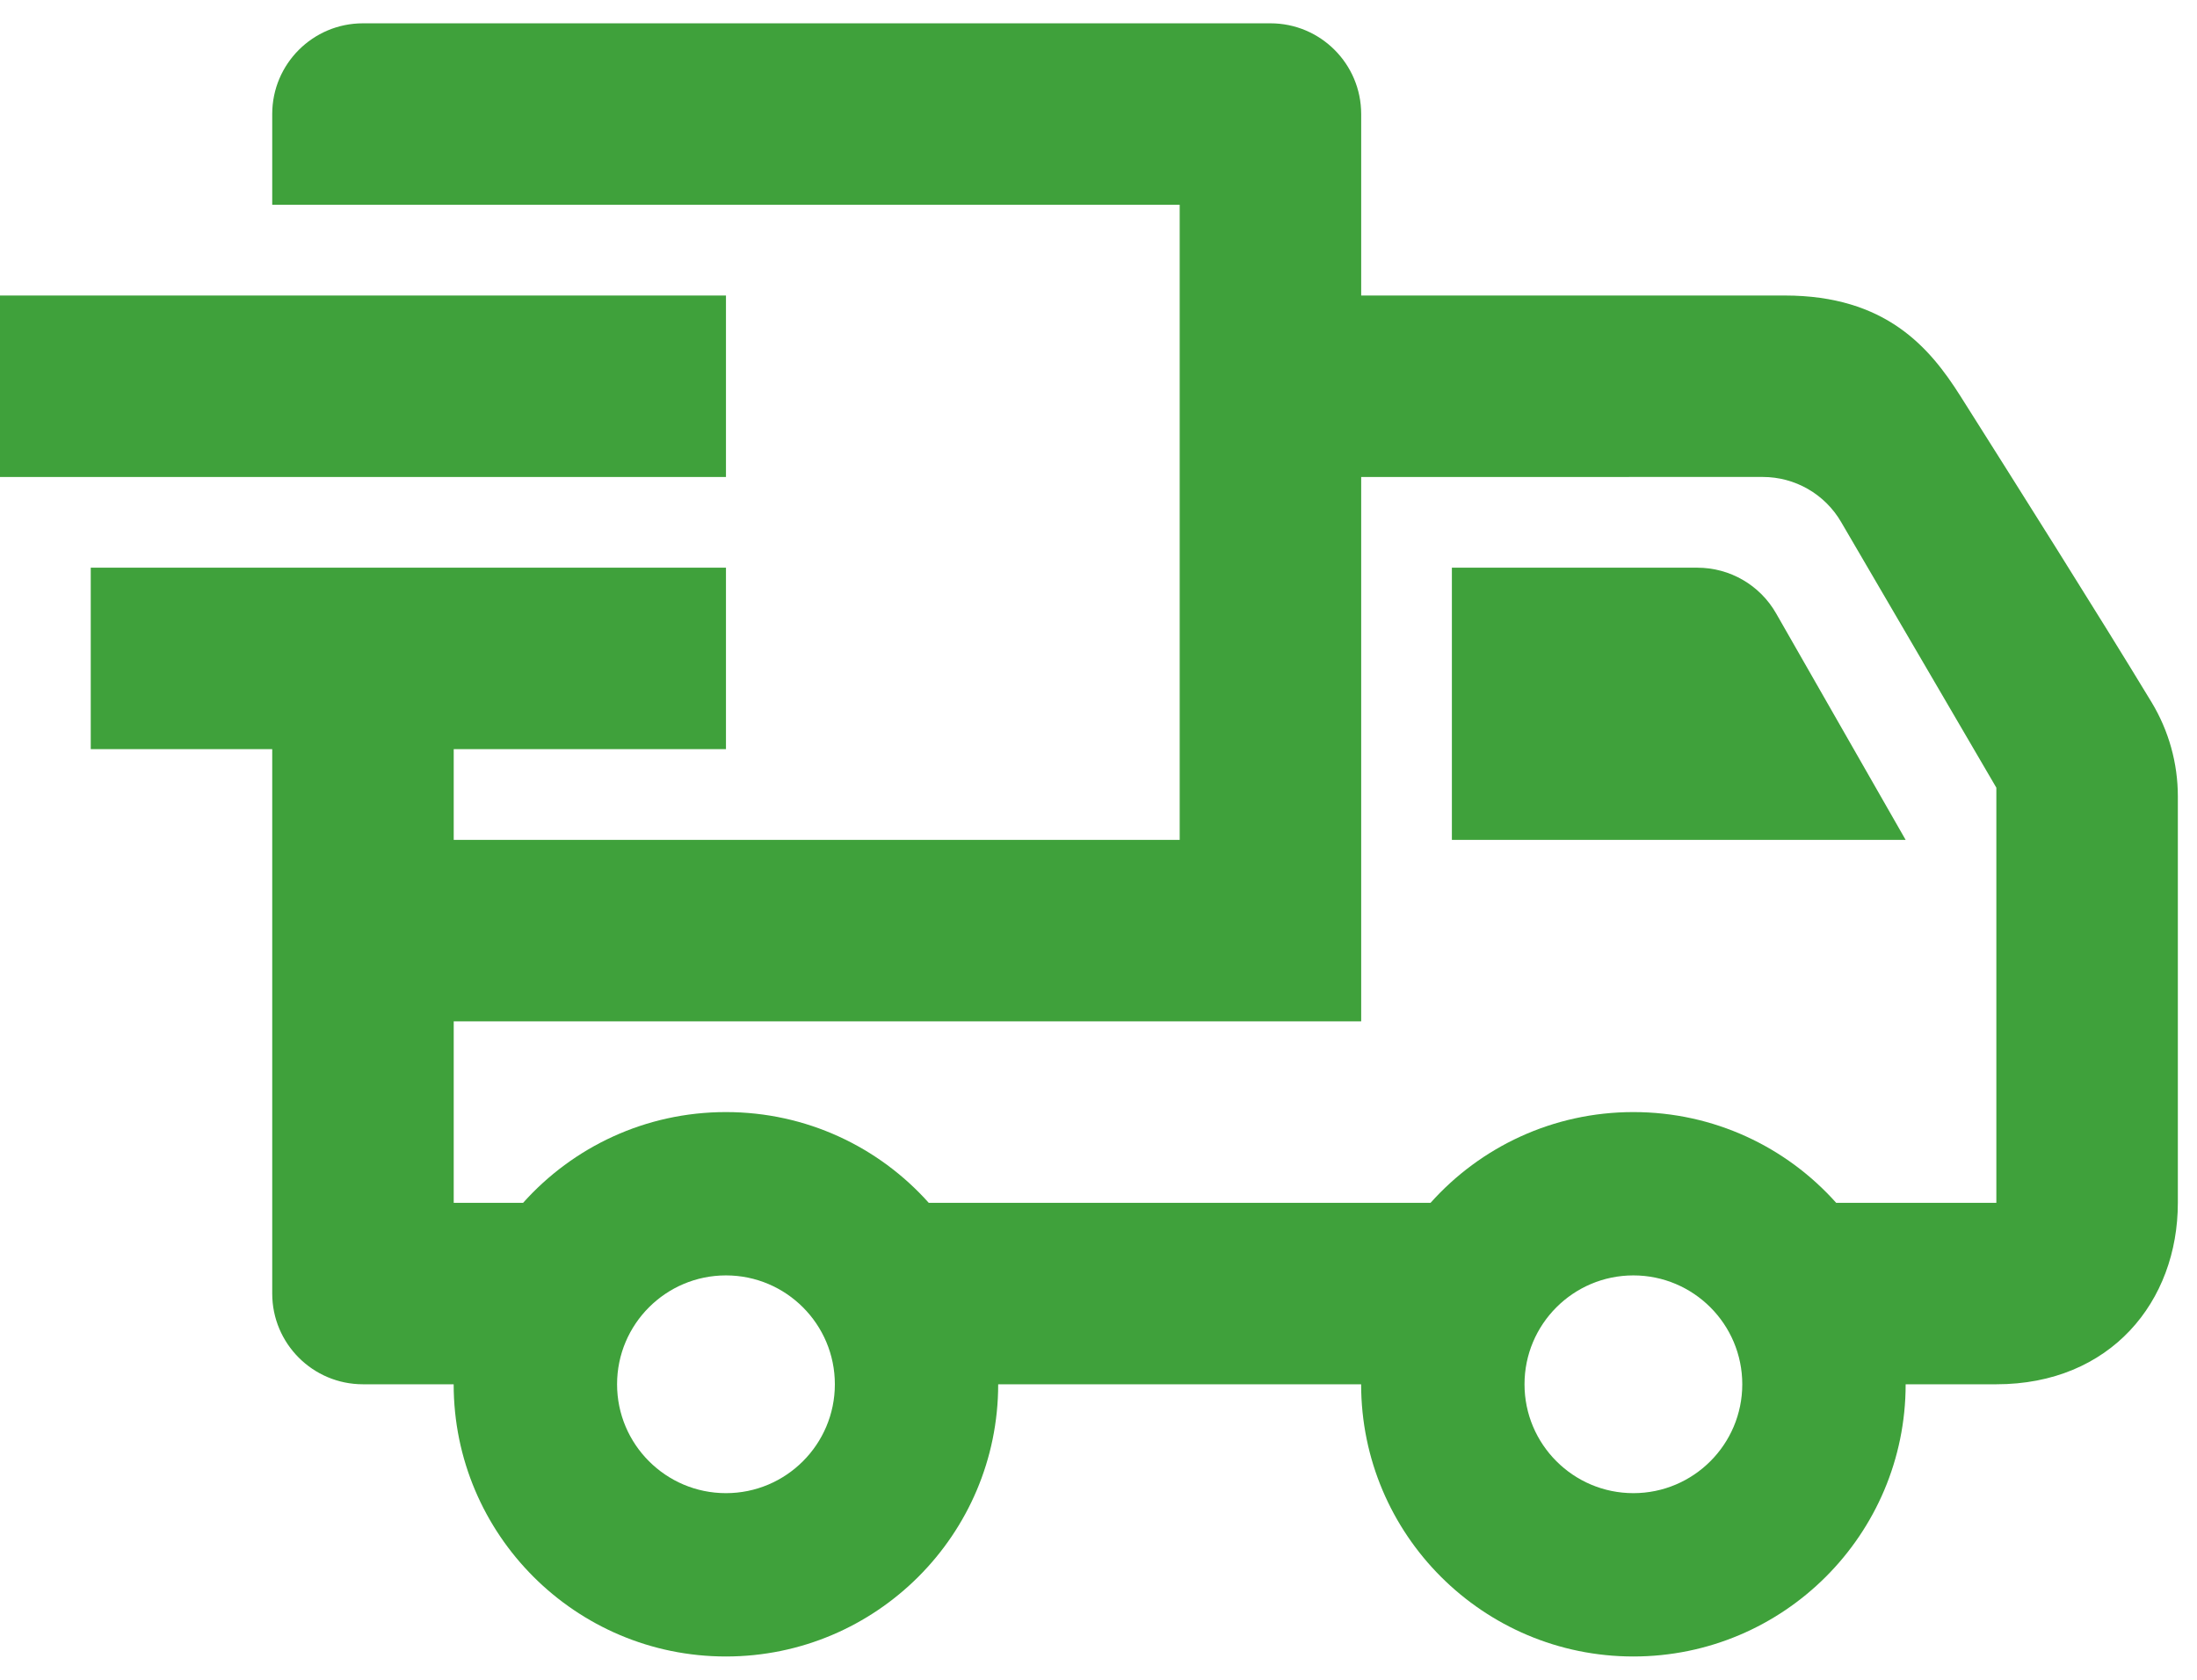
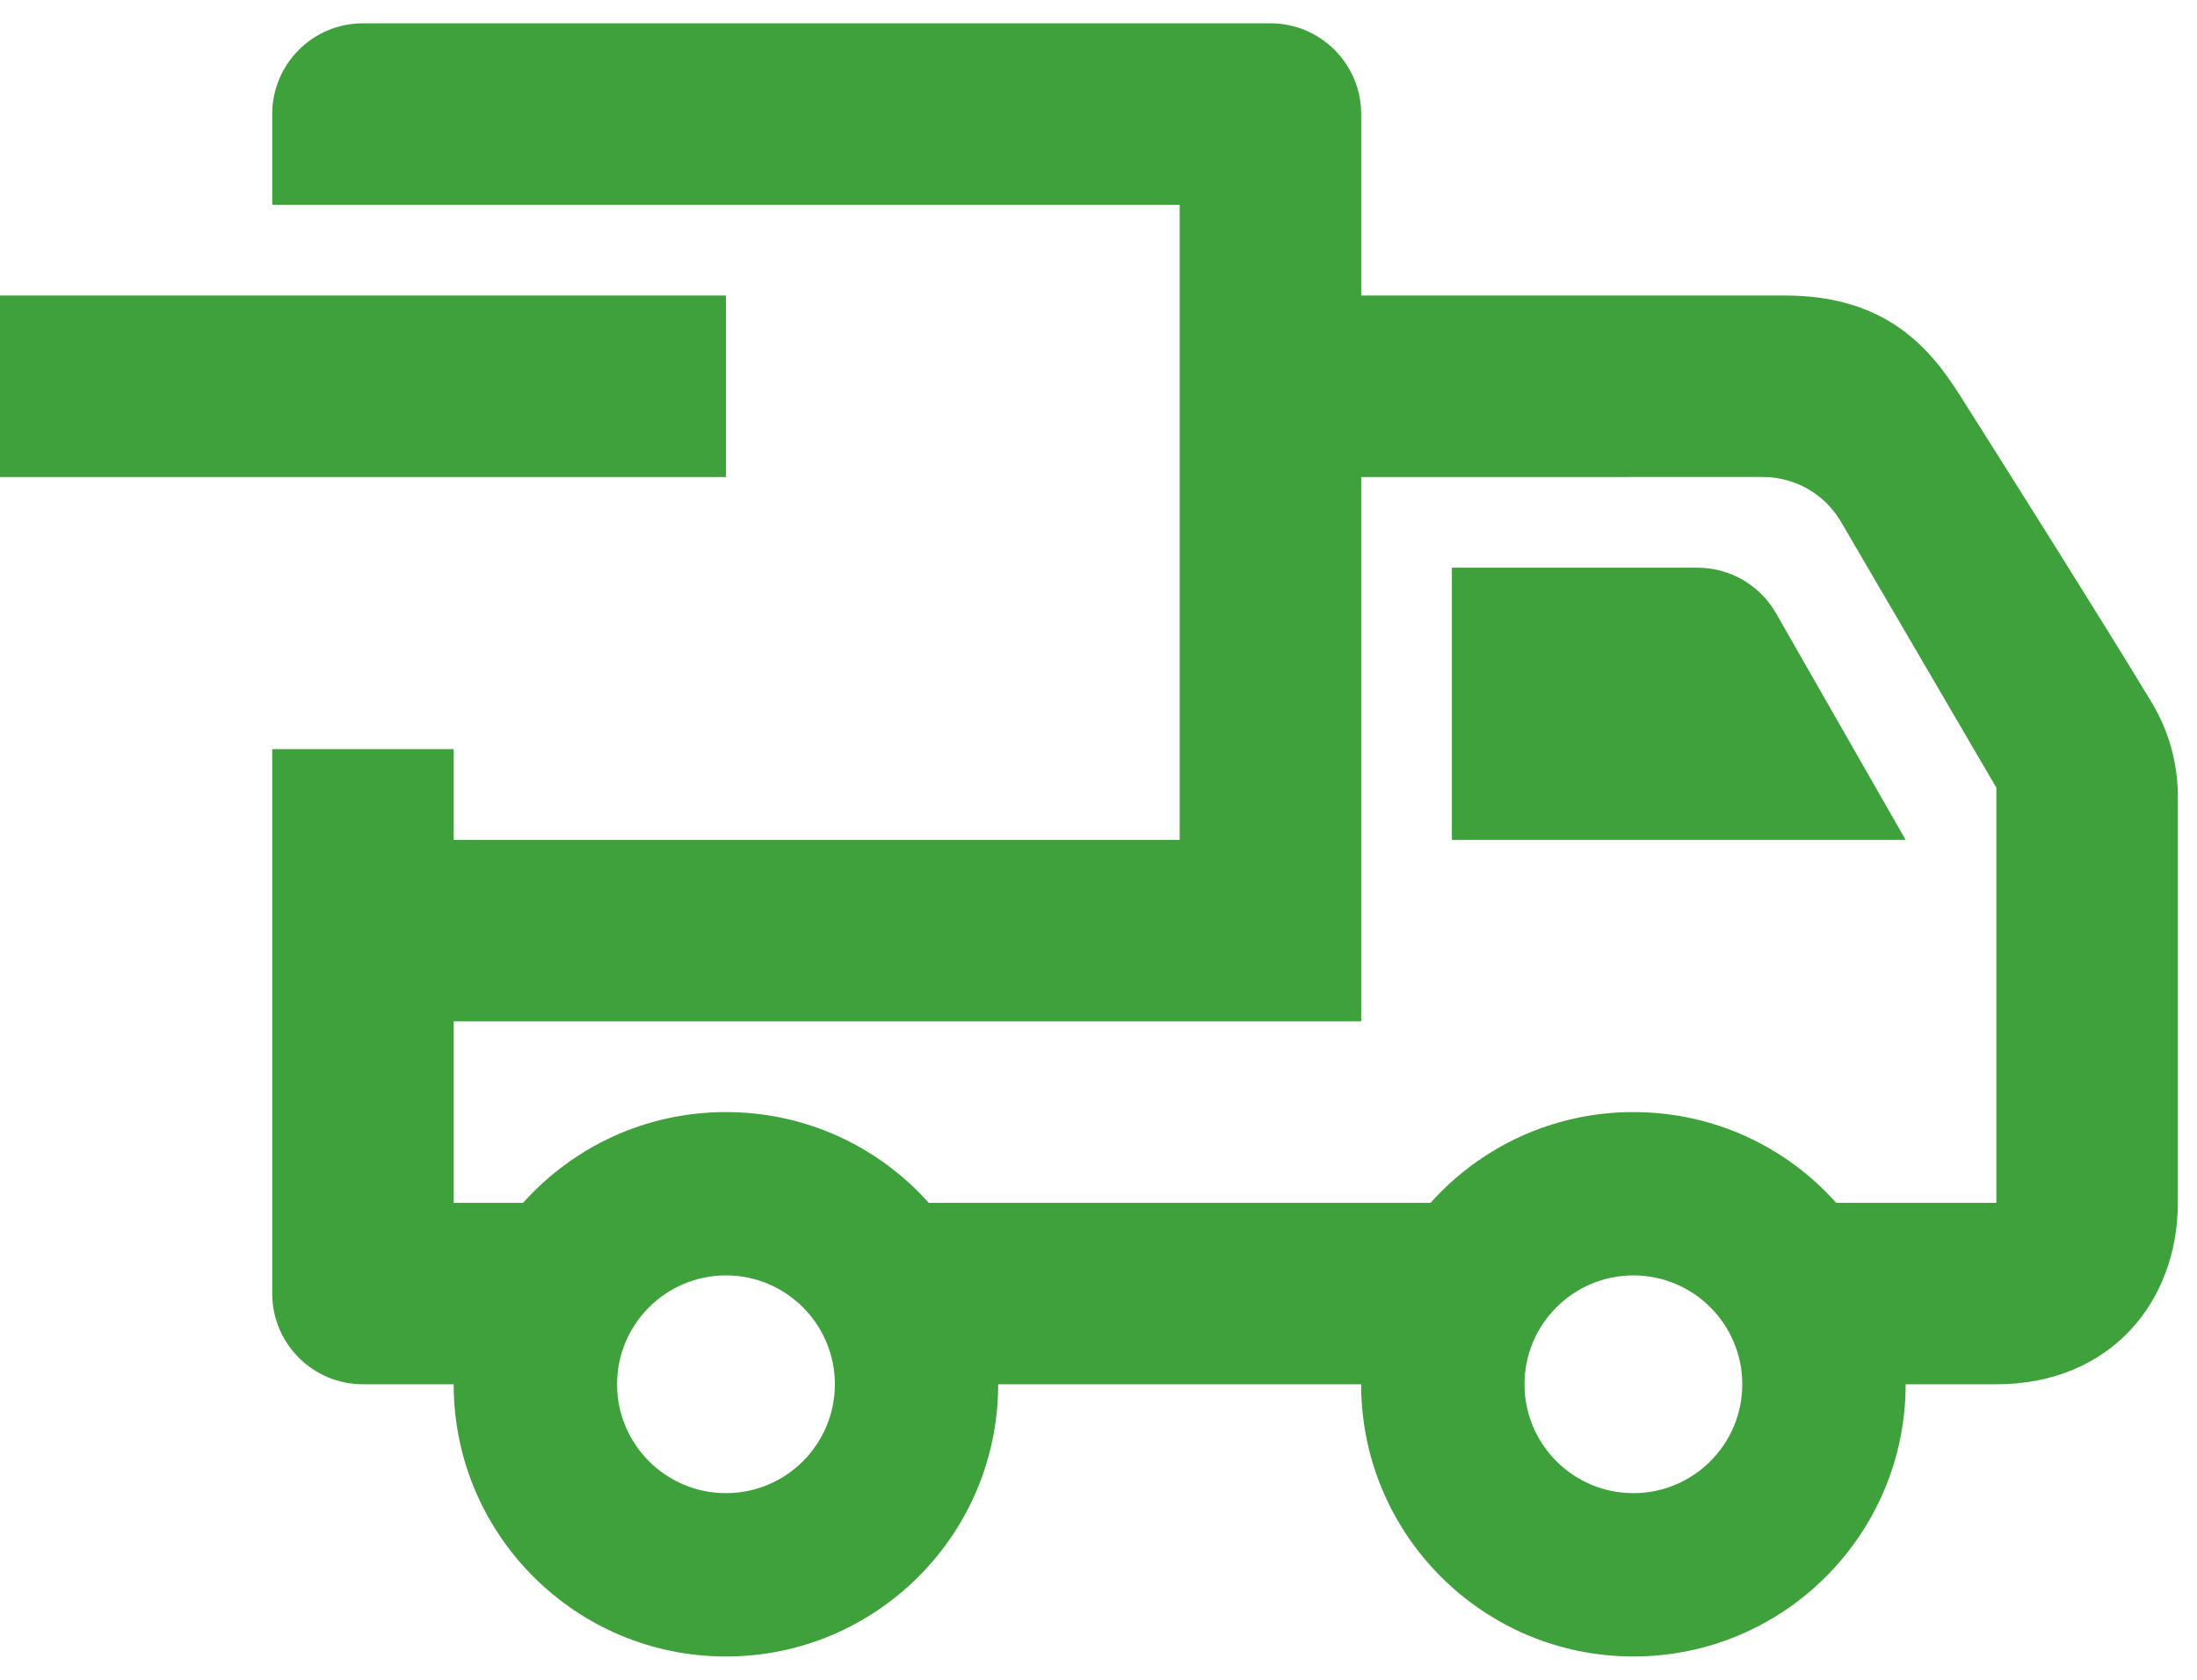
<svg xmlns="http://www.w3.org/2000/svg" width="85" height="65" viewBox="0 0 85 65" fill="none">
-   <path fill-rule="evenodd" clip-rule="evenodd" d="M17.554 28.989V32.5H45.641V7.924H10.532V4.413C10.532 2.474 12.104 0.902 14.043 0.902H49.152C51.09 0.902 52.663 2.474 52.663 4.413V11.435H69.048C72.969 11.435 74.664 13.457 75.844 15.322C77.93 18.622 81.237 23.86 83.248 27.182C83.908 28.278 84.259 29.534 84.259 30.815V46.543C84.259 50.366 81.651 53.565 77.237 53.565H73.728C73.728 59.379 69.009 64.098 63.194 64.098C57.38 64.098 52.661 59.379 52.661 53.565H38.619C38.619 59.379 33.9 64.098 28.085 64.098C22.271 64.098 17.552 59.379 17.552 53.565H14.043C12.104 53.565 10.532 51.992 10.532 50.054V28.989H3.511V21.967H28.087V28.989H17.554ZM28.087 49.352C30.412 49.352 32.3 51.24 32.3 53.565C32.3 55.889 30.412 57.778 28.087 57.778C25.762 57.778 23.874 55.889 23.874 53.565C23.874 51.24 25.762 49.352 28.087 49.352ZM63.194 49.352C65.519 49.352 67.407 51.24 67.407 53.565C67.407 55.889 65.519 57.778 63.194 57.778C60.87 57.778 58.982 55.889 58.982 53.565C58.982 51.24 60.87 49.352 63.194 49.352ZM52.663 39.522H17.554V46.544L20.239 46.543C22.168 44.386 24.969 43.032 28.085 43.032C31.204 43.032 34.005 44.386 35.932 46.543H55.348C57.276 44.386 60.078 43.032 63.194 43.032C66.313 43.032 69.114 44.386 71.04 46.543H77.237V30.48L71.23 20.197C70.602 19.119 69.447 18.456 68.201 18.456L52.663 18.457V39.522ZM56.172 21.967V32.5H73.728L68.717 23.737C68.092 22.641 66.93 21.967 65.669 21.967H56.172ZM0 11.435H28.087V18.457H0V11.435Z" fill="#3FA13B" />
+   <path fill-rule="evenodd" clip-rule="evenodd" d="M17.554 28.989V32.5H45.641V7.924H10.532V4.413C10.532 2.474 12.104 0.902 14.043 0.902H49.152C51.09 0.902 52.663 2.474 52.663 4.413V11.435H69.048C72.969 11.435 74.664 13.457 75.844 15.322C77.93 18.622 81.237 23.86 83.248 27.182C83.908 28.278 84.259 29.534 84.259 30.815V46.543C84.259 50.366 81.651 53.565 77.237 53.565H73.728C73.728 59.379 69.009 64.098 63.194 64.098C57.38 64.098 52.661 59.379 52.661 53.565H38.619C38.619 59.379 33.9 64.098 28.085 64.098C22.271 64.098 17.552 59.379 17.552 53.565H14.043C12.104 53.565 10.532 51.992 10.532 50.054V28.989H3.511V21.967V28.989H17.554ZM28.087 49.352C30.412 49.352 32.3 51.24 32.3 53.565C32.3 55.889 30.412 57.778 28.087 57.778C25.762 57.778 23.874 55.889 23.874 53.565C23.874 51.24 25.762 49.352 28.087 49.352ZM63.194 49.352C65.519 49.352 67.407 51.24 67.407 53.565C67.407 55.889 65.519 57.778 63.194 57.778C60.87 57.778 58.982 55.889 58.982 53.565C58.982 51.24 60.87 49.352 63.194 49.352ZM52.663 39.522H17.554V46.544L20.239 46.543C22.168 44.386 24.969 43.032 28.085 43.032C31.204 43.032 34.005 44.386 35.932 46.543H55.348C57.276 44.386 60.078 43.032 63.194 43.032C66.313 43.032 69.114 44.386 71.04 46.543H77.237V30.48L71.23 20.197C70.602 19.119 69.447 18.456 68.201 18.456L52.663 18.457V39.522ZM56.172 21.967V32.5H73.728L68.717 23.737C68.092 22.641 66.93 21.967 65.669 21.967H56.172ZM0 11.435H28.087V18.457H0V11.435Z" fill="#3FA13B" />
</svg>